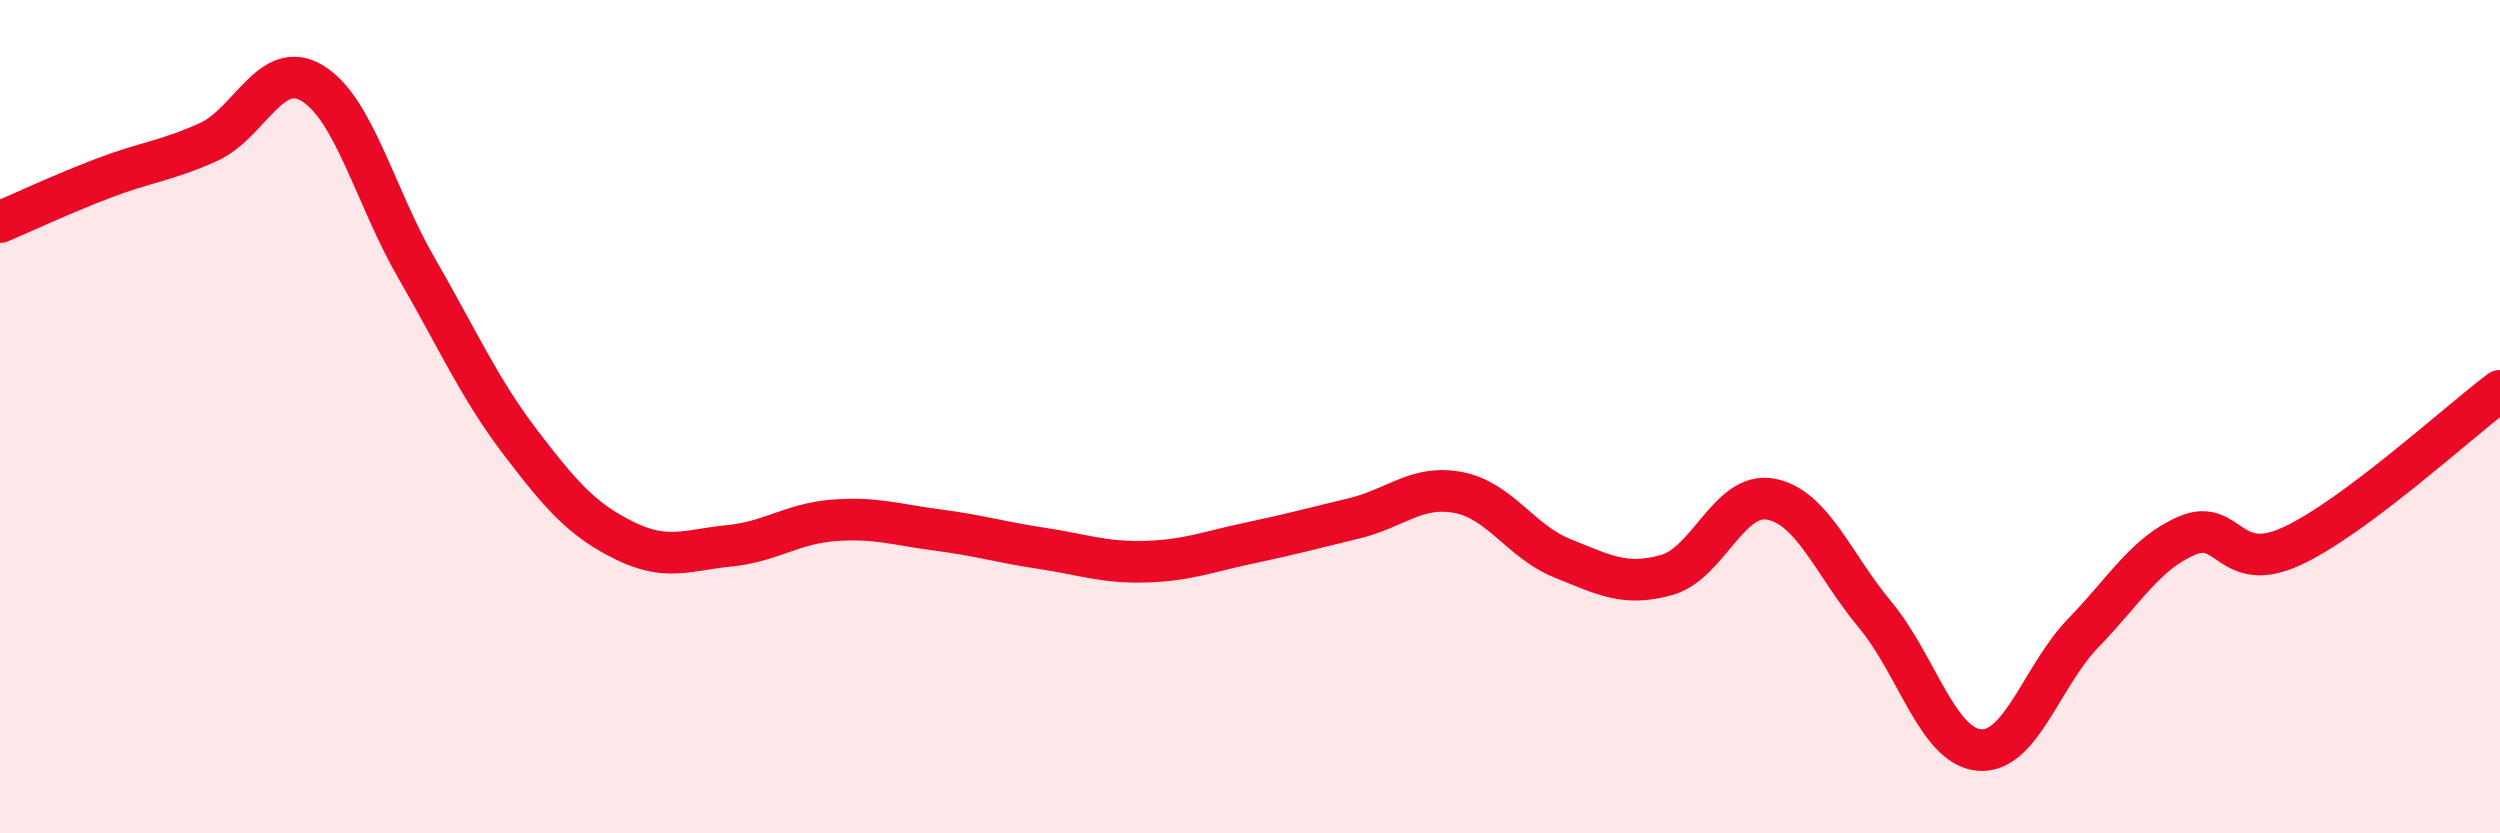
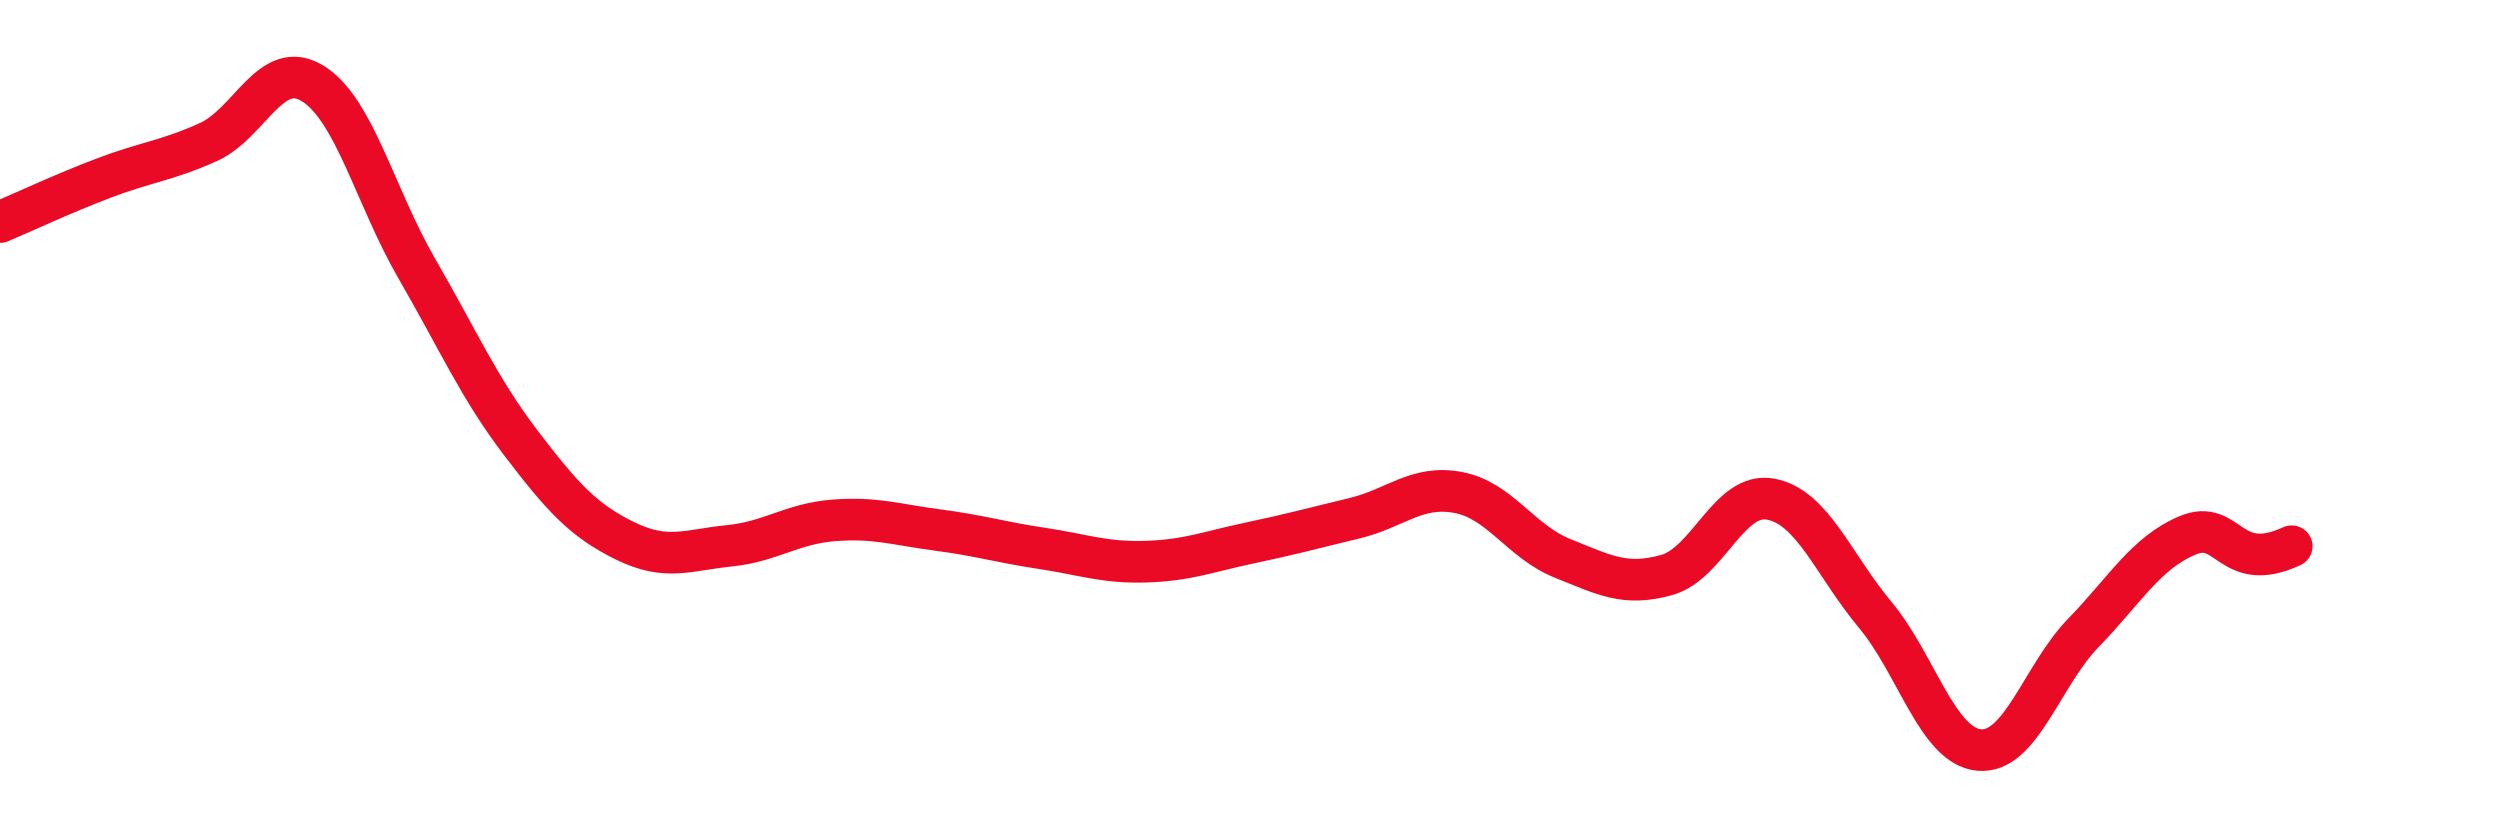
<svg xmlns="http://www.w3.org/2000/svg" width="60" height="20" viewBox="0 0 60 20">
-   <path d="M 0,5.33 C 0.5,5.12 1.5,4.65 2.5,4.27 C 3.5,3.89 4,3.86 5,3.41 C 6,2.96 6.5,1.39 7.5,2 C 8.5,2.61 9,4.71 10,6.44 C 11,8.17 11.5,9.32 12.5,10.63 C 13.5,11.94 14,12.49 15,12.98 C 16,13.47 16.5,13.2 17.5,13.1 C 18.5,13 19,12.57 20,12.49 C 21,12.41 21.5,12.59 22.5,12.72 C 23.5,12.85 24,13.01 25,13.16 C 26,13.31 26.5,13.51 27.5,13.48 C 28.5,13.45 29,13.24 30,13.03 C 31,12.82 31.5,12.68 32.5,12.44 C 33.5,12.2 34,11.63 35,11.82 C 36,12.01 36.5,13 37.5,13.4 C 38.5,13.8 39,14.08 40,13.8 C 41,13.52 41.5,11.79 42.5,11.98 C 43.5,12.17 44,13.55 45,14.75 C 46,15.95 46.5,17.91 47.5,18 C 48.5,18.09 49,16.22 50,15.19 C 51,14.16 51.5,13.27 52.5,12.85 C 53.5,12.43 53.5,13.8 55,13.11 C 56.5,12.42 59,10.13 60,9.38L60 20L0 20Z" fill="#EB0A25" opacity="0.1" stroke-linecap="round" stroke-linejoin="round" />
-   <path d="M 0,5.33 C 0.5,5.12 1.5,4.65 2.5,4.27 C 3.5,3.89 4,3.86 5,3.41 C 6,2.96 6.5,1.39 7.5,2 C 8.5,2.61 9,4.71 10,6.44 C 11,8.17 11.5,9.32 12.5,10.63 C 13.5,11.94 14,12.49 15,12.98 C 16,13.47 16.5,13.2 17.5,13.1 C 18.5,13 19,12.57 20,12.49 C 21,12.41 21.5,12.59 22.5,12.72 C 23.5,12.85 24,13.01 25,13.16 C 26,13.31 26.5,13.51 27.5,13.48 C 28.5,13.45 29,13.24 30,13.03 C 31,12.82 31.5,12.68 32.5,12.44 C 33.5,12.2 34,11.63 35,11.82 C 36,12.01 36.5,13 37.5,13.4 C 38.5,13.8 39,14.08 40,13.8 C 41,13.52 41.5,11.79 42.5,11.98 C 43.5,12.17 44,13.55 45,14.75 C 46,15.95 46.5,17.91 47.5,18 C 48.5,18.09 49,16.22 50,15.19 C 51,14.16 51.5,13.27 52.5,12.85 C 53.5,12.43 53.5,13.8 55,13.11 C 56.5,12.42 59,10.13 60,9.38" stroke="#EB0A25" stroke-width="1" fill="none" stroke-linecap="round" stroke-linejoin="round" />
+   <path d="M 0,5.33 C 0.5,5.12 1.5,4.65 2.5,4.27 C 3.5,3.89 4,3.86 5,3.41 C 6,2.96 6.5,1.39 7.5,2 C 8.5,2.61 9,4.71 10,6.44 C 11,8.17 11.5,9.32 12.5,10.63 C 13.5,11.94 14,12.49 15,12.98 C 16,13.47 16.5,13.2 17.5,13.1 C 18.5,13 19,12.57 20,12.49 C 21,12.41 21.5,12.59 22.5,12.72 C 23.5,12.85 24,13.01 25,13.16 C 26,13.31 26.5,13.51 27.5,13.48 C 28.5,13.45 29,13.24 30,13.03 C 31,12.82 31.5,12.68 32.5,12.44 C 33.5,12.2 34,11.63 35,11.82 C 36,12.01 36.5,13 37.5,13.4 C 38.5,13.8 39,14.08 40,13.8 C 41,13.52 41.5,11.79 42.5,11.98 C 43.5,12.17 44,13.55 45,14.75 C 46,15.95 46.5,17.91 47.5,18 C 48.5,18.09 49,16.22 50,15.19 C 51,14.16 51.5,13.27 52.5,12.85 C 53.5,12.43 53.5,13.8 55,13.11 " stroke="#EB0A25" stroke-width="1" fill="none" stroke-linecap="round" stroke-linejoin="round" />
</svg>